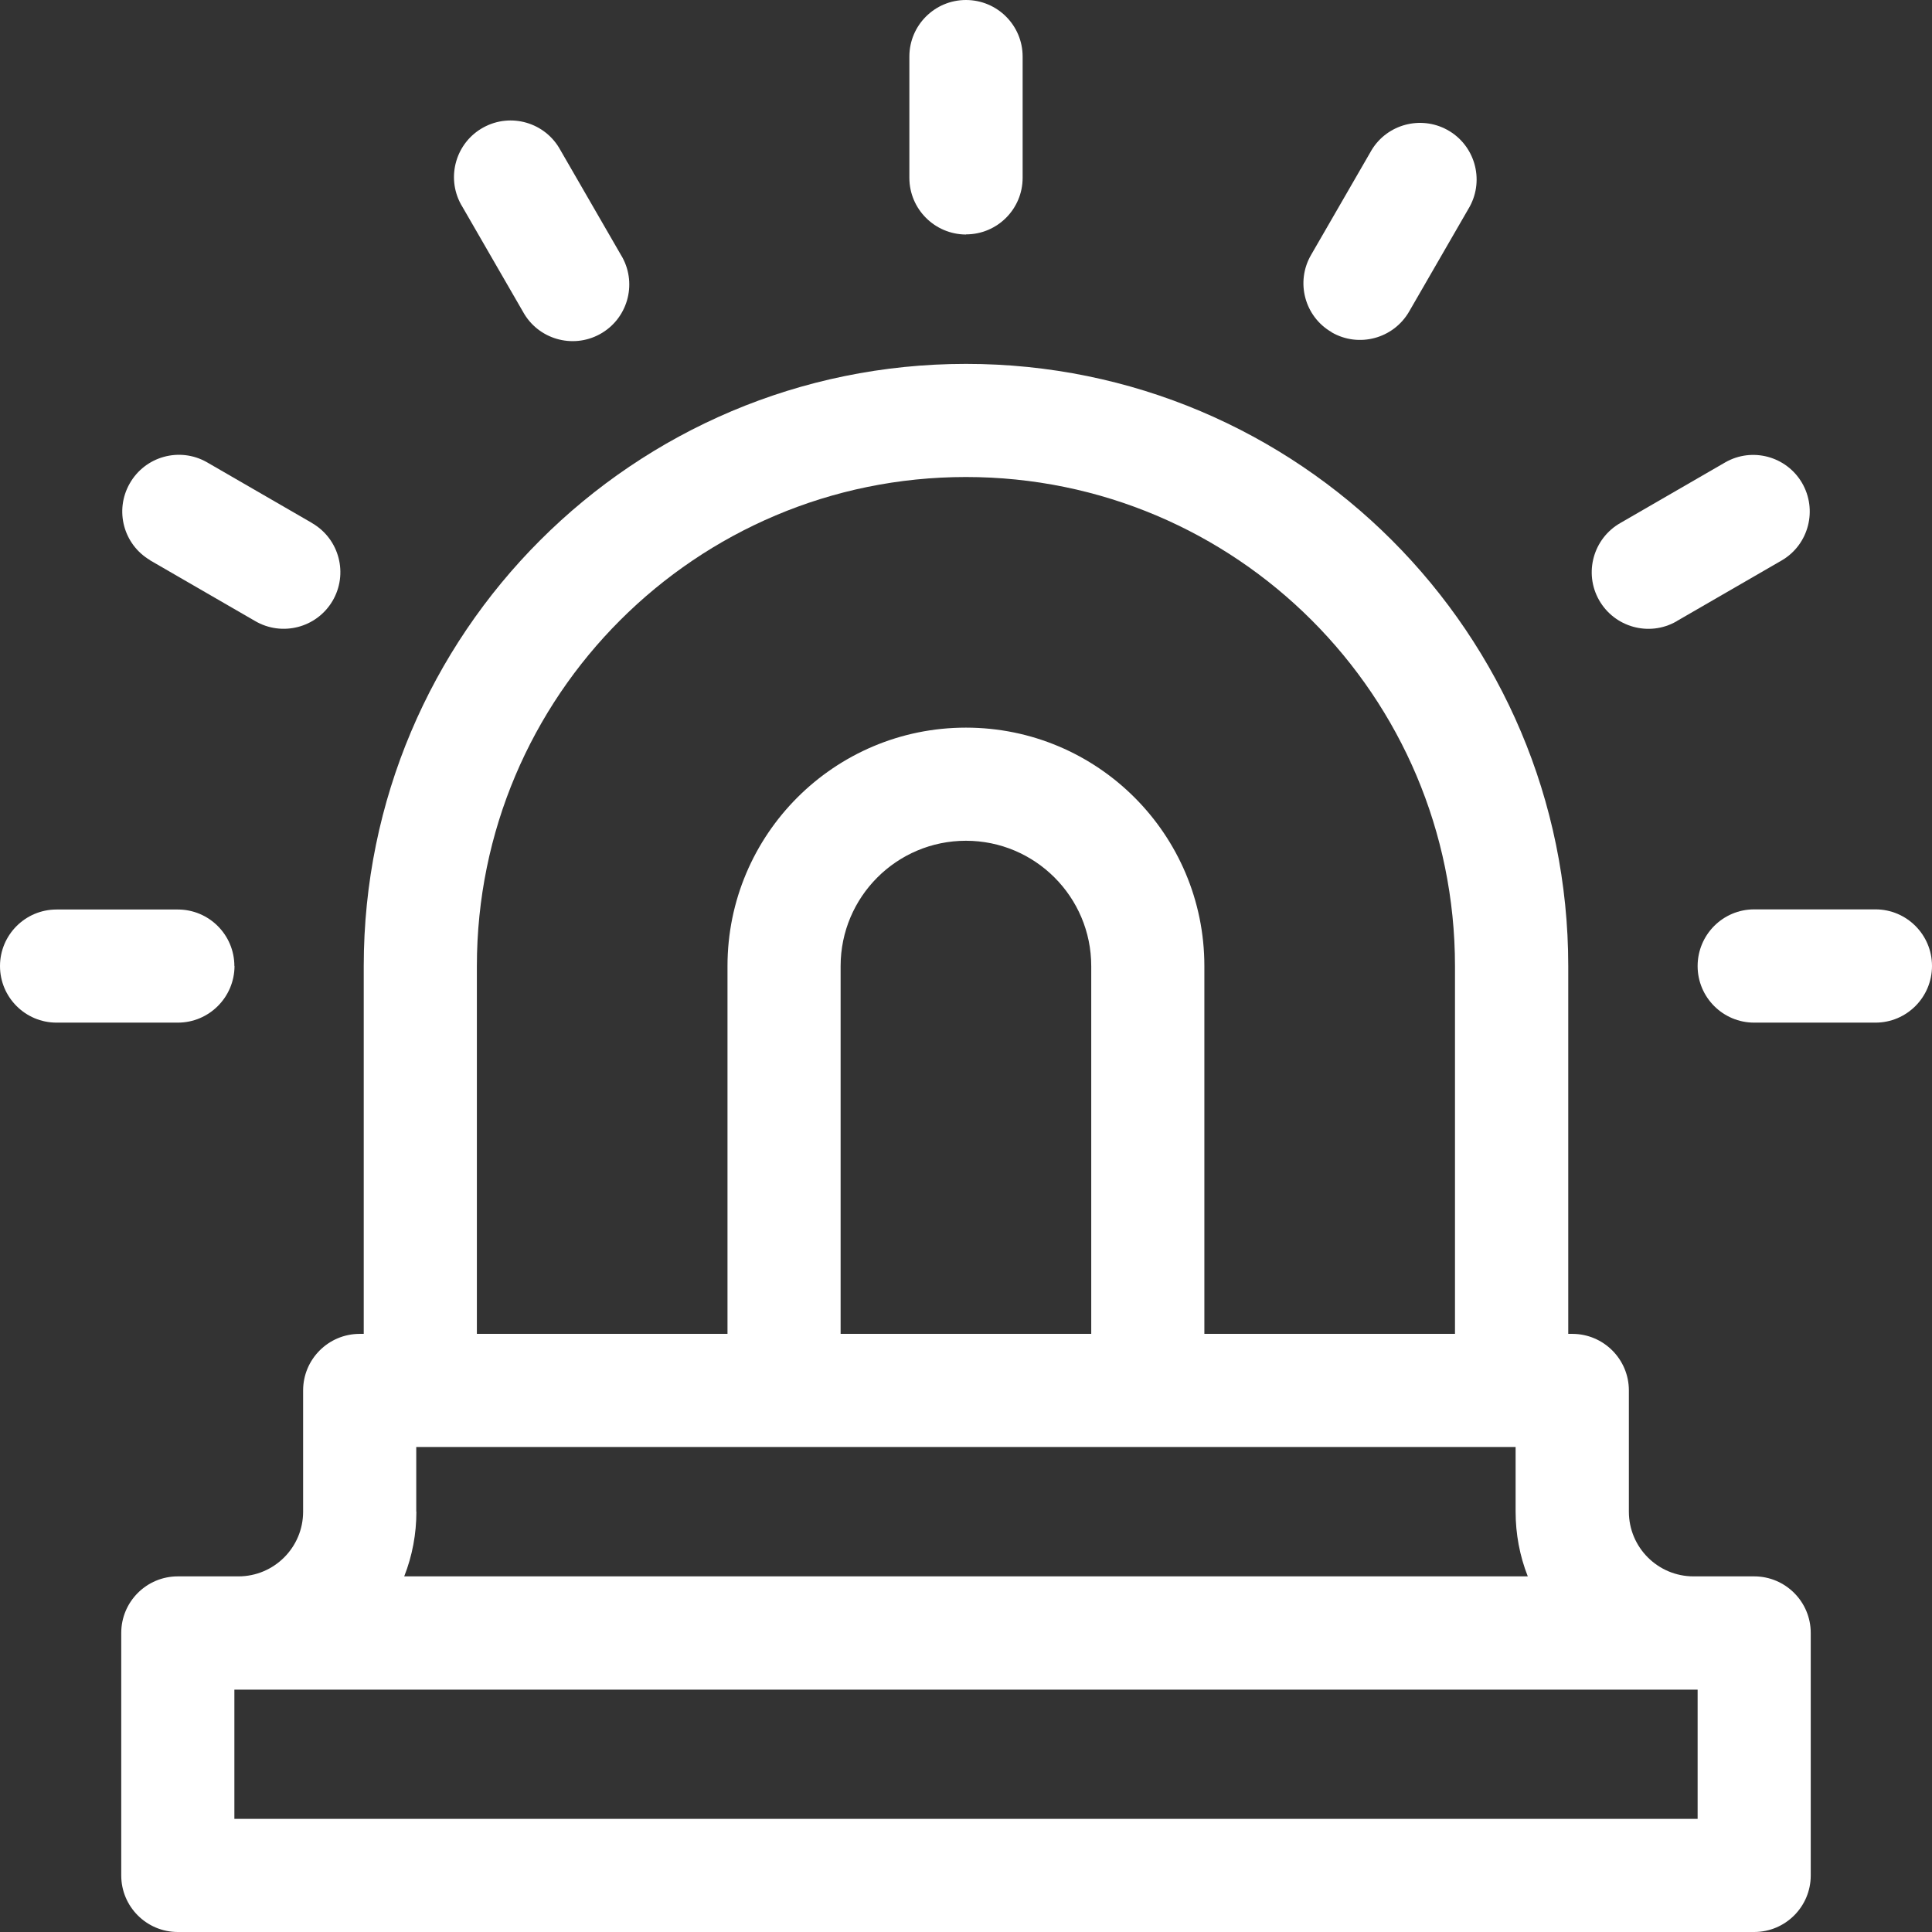
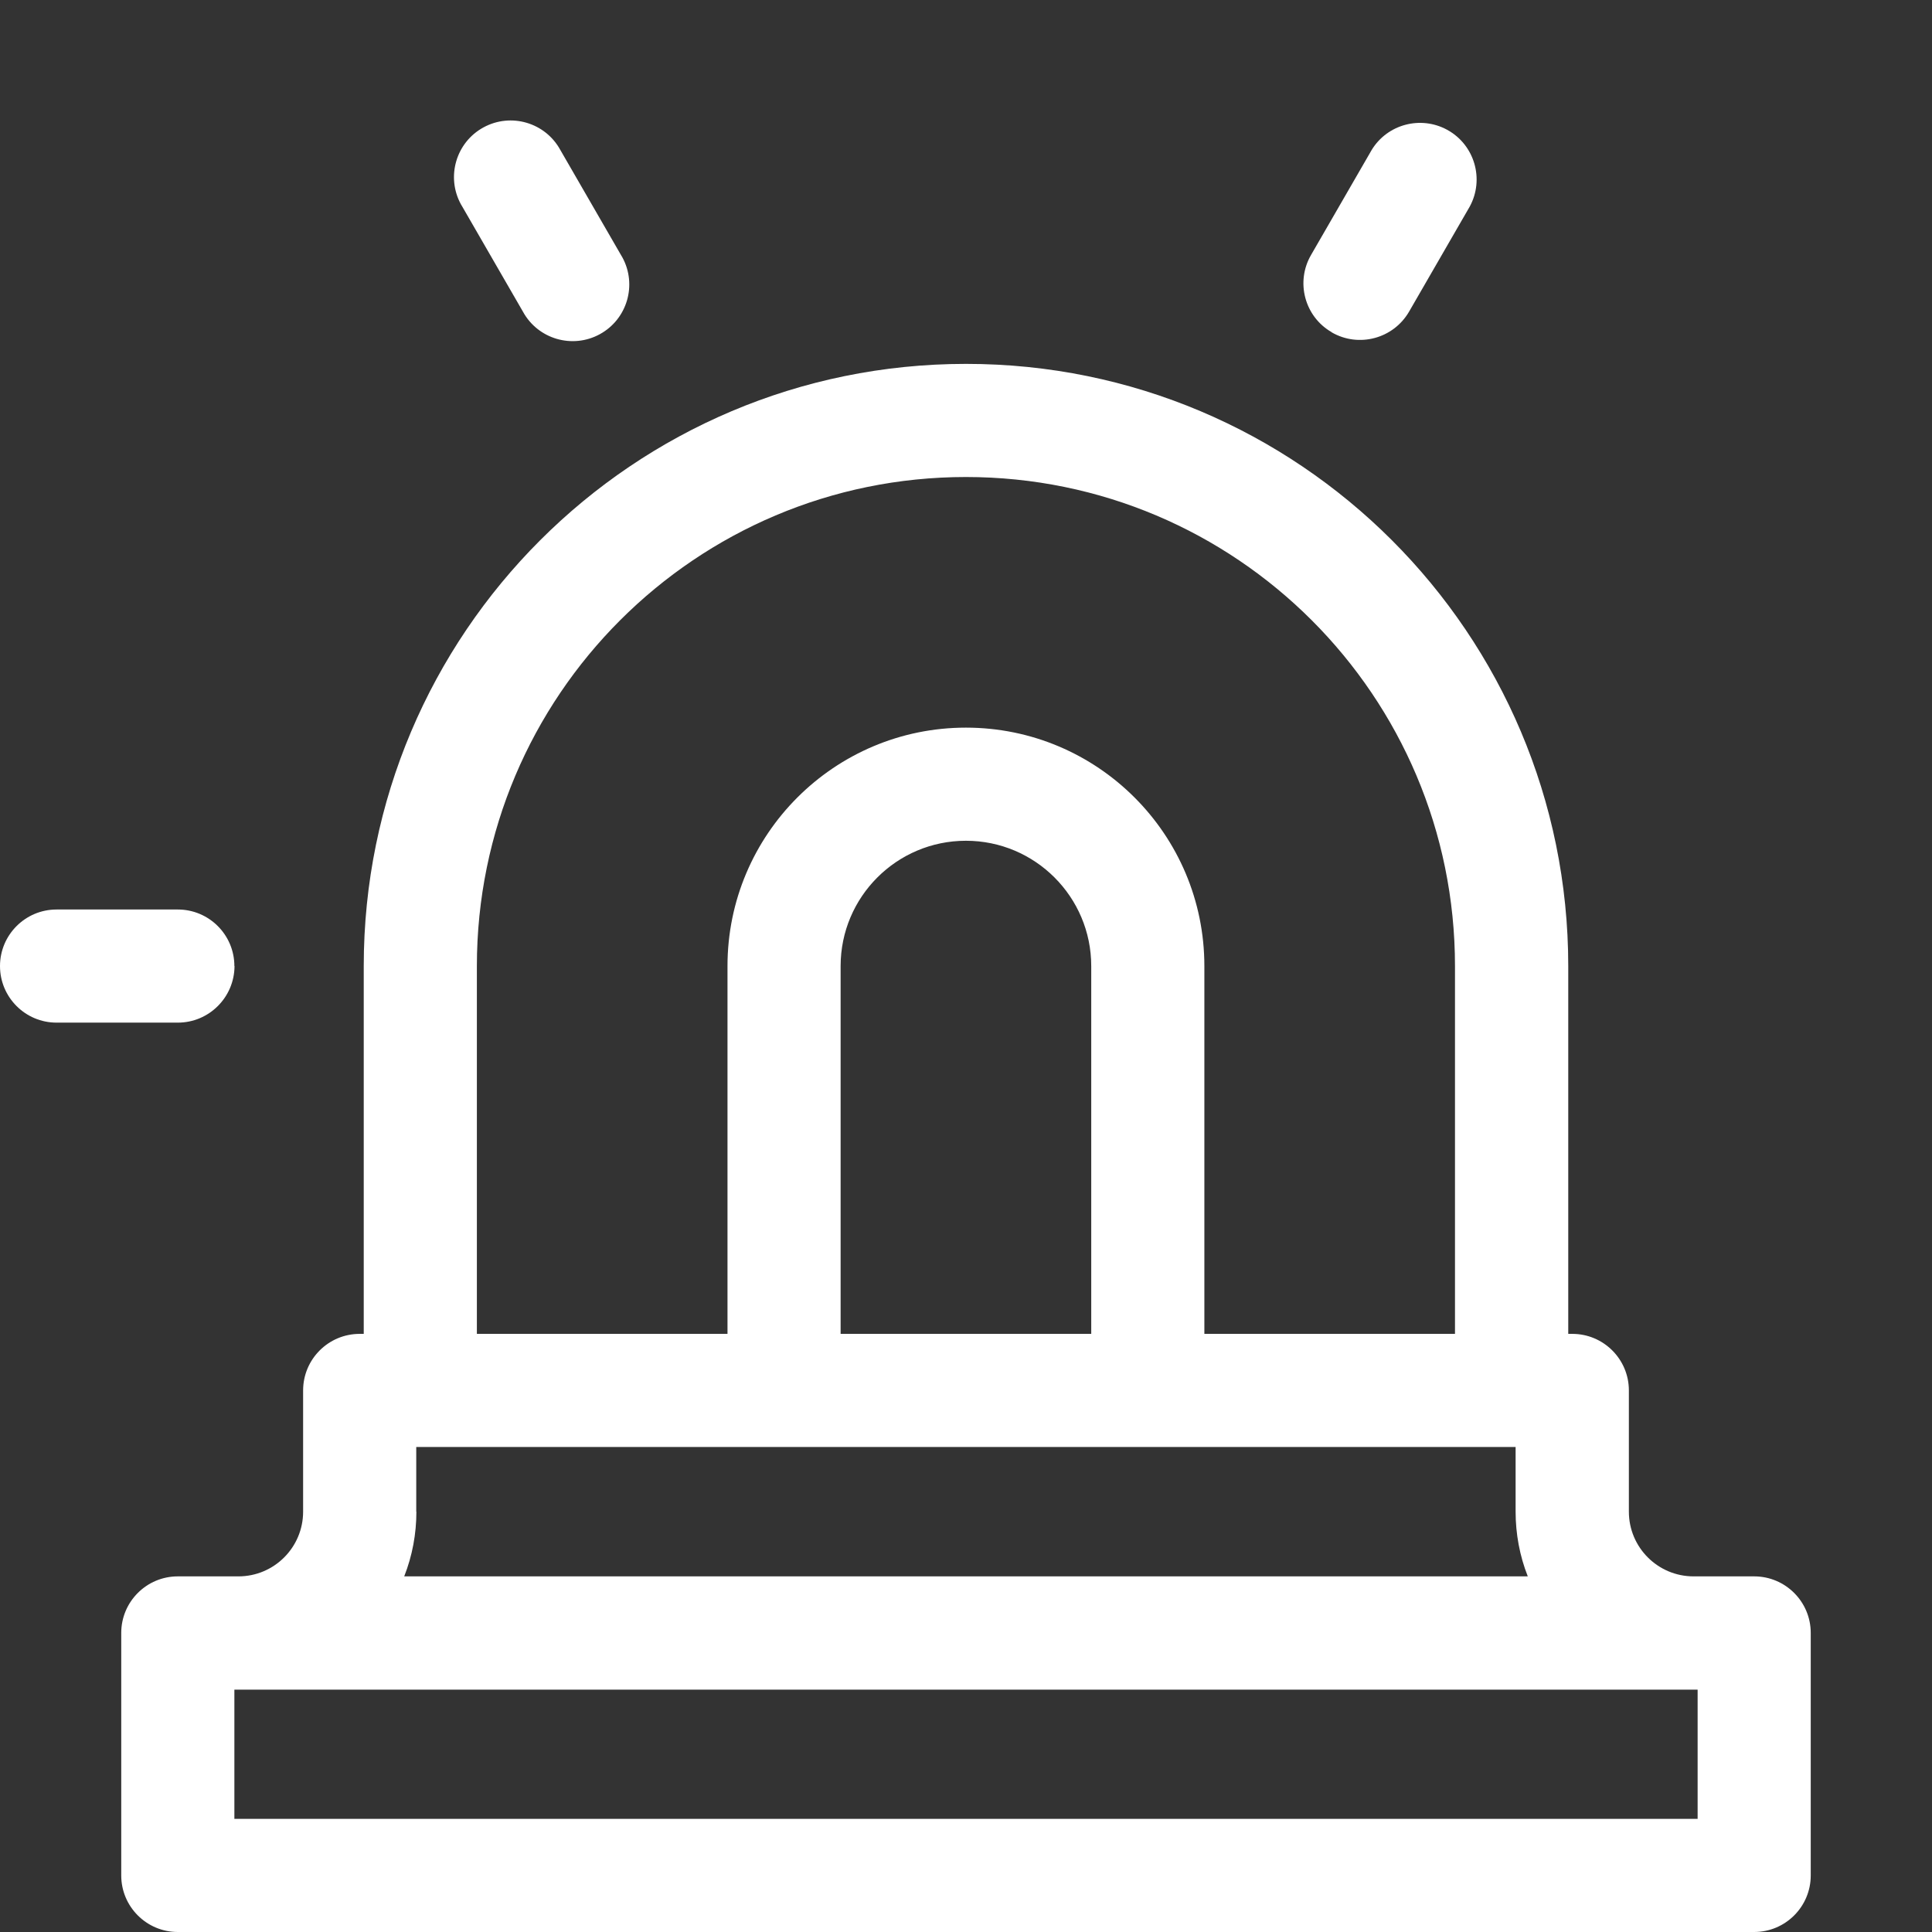
<svg xmlns="http://www.w3.org/2000/svg" id="Calque_2" data-name="Calque 2" viewBox="0 0 137.99 138">
  <rect x="0" y="0" width="137.99" height="138" fill="#333333" stroke="none" />
  <defs>
    <style>
      .cls-1 {
        fill: #fff;
        stroke-width: 0px;
      }
    </style>
  </defs>
  <g id="Calque_1-2" data-name="Calque 1">
    <g id="Groupe_19" data-name="Groupe 19">
      <path id="Tracé_62" data-name="Tracé 62" class="cls-1" d="m125.29,112.59h-4.33c-2.55,0-4.62-2.07-4.62-4.62v-8.66c0-2.23-1.81-4.04-4.04-4.04h-.29v-26.27c0-23.76-19.26-43.02-43.02-43.01-23.75,0-43.01,19.26-43.01,43.01v26.27h-.29c-2.23,0-4.04,1.81-4.04,4.04v8.66c0,2.55-2.07,4.62-4.62,4.62h-4.33c-2.23,0-4.04,1.81-4.04,4.04v17.32c0,2.23,1.81,4.04,4.04,4.04h112.59c2.23,0,4.04-1.81,4.04-4.04v-17.32c0-2.23-1.81-4.04-4.04-4.04Zm-91.23-43.59c0-19.29,15.64-34.93,34.93-34.93s34.93,15.64,34.93,34.93h0v26.27h-17.9v-26.27c0-9.41-7.63-17.03-17.03-17.03s-17.03,7.63-17.03,17.03v26.27h-17.9v-26.27Zm43.88,0v26.27h-17.9v-26.27c0-4.94,4.01-8.95,8.95-8.95s8.95,4.01,8.95,8.95Zm-48.21,38.97v-4.62h78.52v4.62c0,1.58.29,3.15.87,4.62H28.87c.58-1.47.87-3.04.87-4.62h0Zm91.51,21.94H16.74v-9.23h104.51v9.23Z" />
      <path id="Tracé_63" data-name="Tracé 63" class="cls-1" d="m16.74,69c0-2.23-1.81-4.04-4.04-4.04H4.04C1.81,64.96,0,66.77,0,69c0,2.23,1.81,4.04,4.04,4.04h8.66c2.23,0,4.04-1.81,4.05-4.04,0,0,0,0,0,0Z" />
-       <path id="Tracé_64" data-name="Tracé 64" class="cls-1" d="m133.95,64.95h-8.66c-2.23,0-4.04,1.81-4.04,4.05,0,2.23,1.81,4.04,4.04,4.04h8.66c2.23,0,4.04-1.81,4.04-4.05,0-2.23-1.81-4.04-4.04-4.04Z" />
-       <path id="Tracé_65" data-name="Tracé 65" class="cls-1" d="m69,16.74c2.23,0,4.04-1.81,4.04-4.04V4.04C73.04,1.81,71.23,0,68.99,0c-2.23,0-4.04,1.81-4.04,4.04v8.66c0,2.23,1.81,4.04,4.04,4.05,0,0,0,0,0,0Z" />
-       <path id="Tracé_66" data-name="Tracé 66" class="cls-1" d="m10.72,40.02l7.49,4.33c1.92,1.13,4.4.5,5.54-1.43,1.13-1.92.5-4.4-1.43-5.54-.02-.01-.04-.02-.06-.04l-7.49-4.33c-1.94-1.1-4.41-.42-5.51,1.53-1.09,1.92-.44,4.35,1.46,5.47h0Z" />
-       <path id="Tracé_67" data-name="Tracé 67" class="cls-1" d="m119.78,44.35l7.49-4.33c1.92-1.13,2.56-3.61,1.43-5.54-1.12-1.9-3.56-2.55-5.47-1.46l-7.49,4.33c-1.94,1.1-2.63,3.57-1.53,5.51,1.1,1.94,3.57,2.63,5.51,1.53.02-.01.04-.02.06-.04h0Z" />
      <path id="Tracé_68" data-name="Tracé 68" class="cls-1" d="m37.35,22.26c1.07,1.96,3.53,2.68,5.49,1.61,1.96-1.07,2.68-3.53,1.61-5.49-.03-.06-.06-.11-.1-.17l-4.33-7.5c-1.07-1.96-3.53-2.68-5.49-1.61s-2.68,3.53-1.61,5.49c.03.06.06.11.1.17l4.33,7.5Z" />
      <path id="Tracé_69" data-name="Tracé 69" class="cls-1" d="m95.12,23.74c1.93,1.11,4.4.45,5.52-1.48l4.33-7.5c1.07-1.96.35-4.42-1.61-5.49-1.89-1.03-4.27-.4-5.39,1.44l-4.33,7.5c-1.12,1.93-.46,4.41,1.48,5.52Z" />
    </g>
  </g>
</svg>